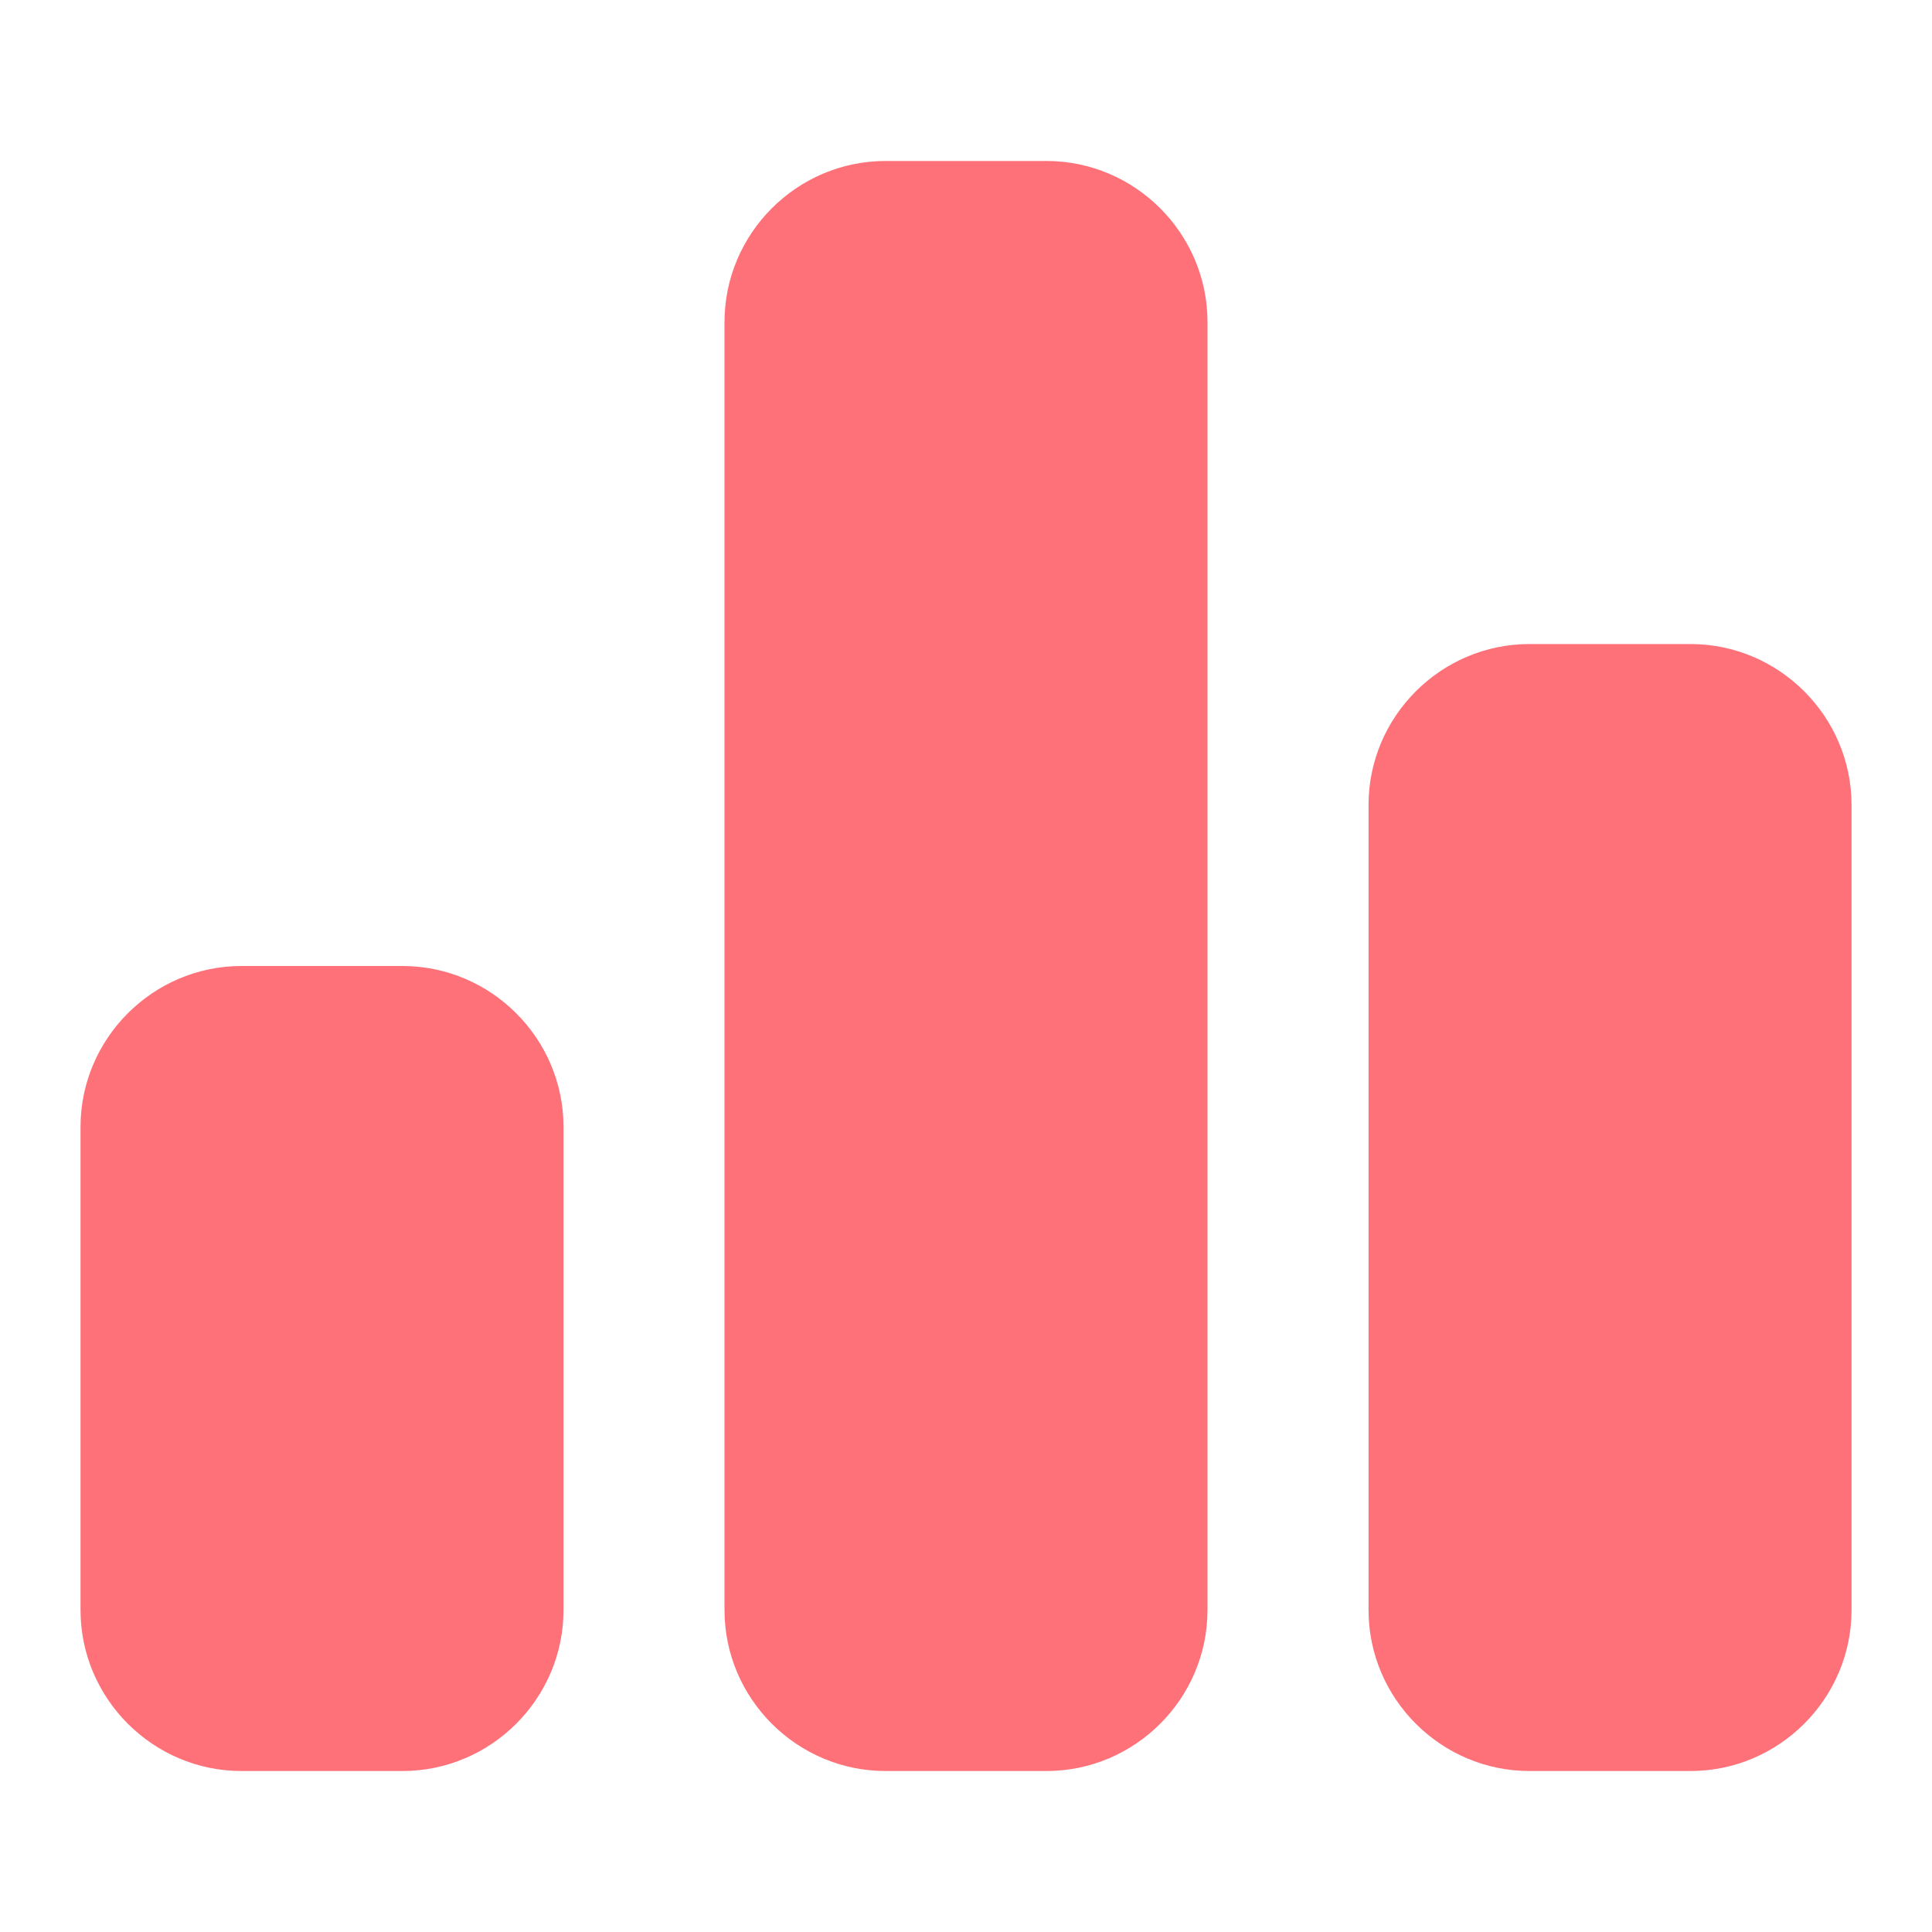
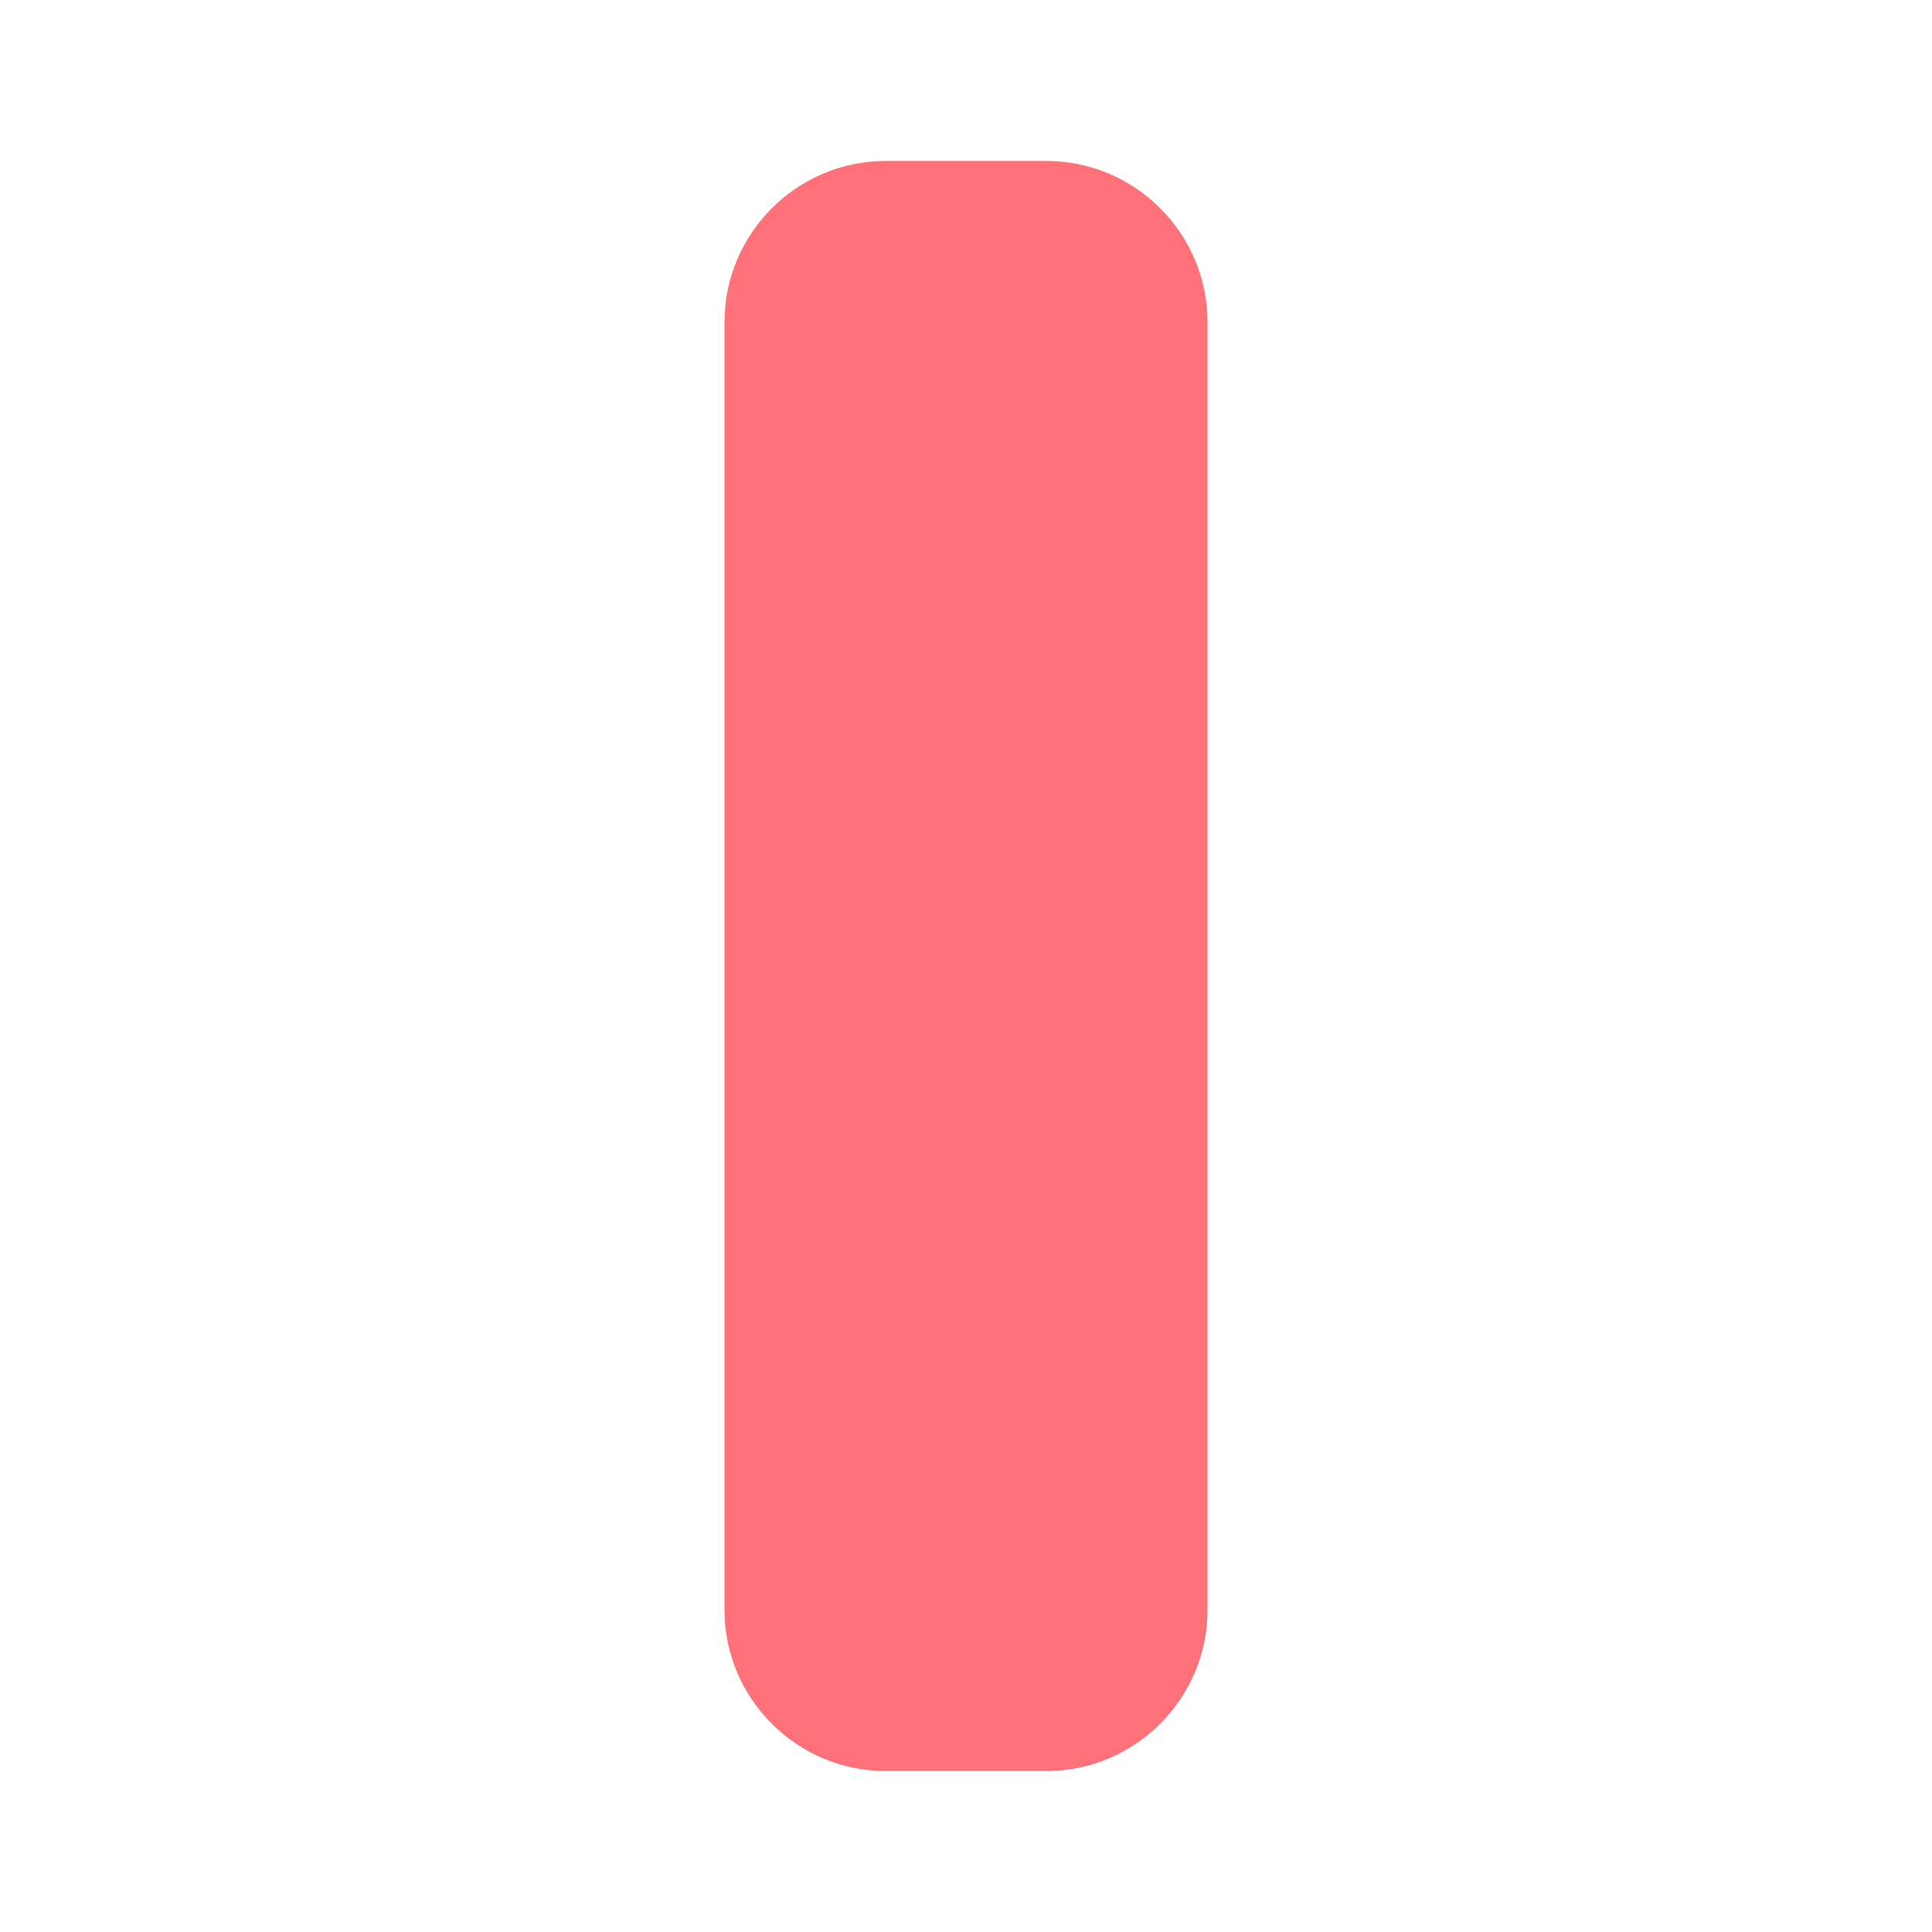
<svg xmlns="http://www.w3.org/2000/svg" width="34" height="34" viewBox="0 0 34 34" fill="none">
-   <path d="M7.083 17H4.25C2.692 17 1.417 18.275 1.417 19.833V28.333C1.417 29.892 2.692 31.167 4.25 31.167H7.083C8.642 31.167 9.917 29.892 9.917 28.333V19.833C9.917 18.275 8.642 17 7.083 17Z" fill="#FE7179" />
  <path d="M18.417 2.833H15.583C14.025 2.833 12.75 4.109 12.75 5.667V28.334C12.75 29.892 14.025 31.167 15.583 31.167H18.417C19.975 31.167 21.25 29.892 21.25 28.334V5.667C21.25 4.109 19.975 2.833 18.417 2.833Z" fill="#FE7179" />
-   <path d="M29.75 11.334H26.917C25.358 11.334 24.084 12.608 24.084 14.167V28.334C24.084 29.892 25.358 31.167 26.917 31.167H29.75C31.308 31.167 32.584 29.892 32.584 28.334V14.167C32.584 12.608 31.308 11.334 29.75 11.334Z" fill="#FE7179" />
</svg>